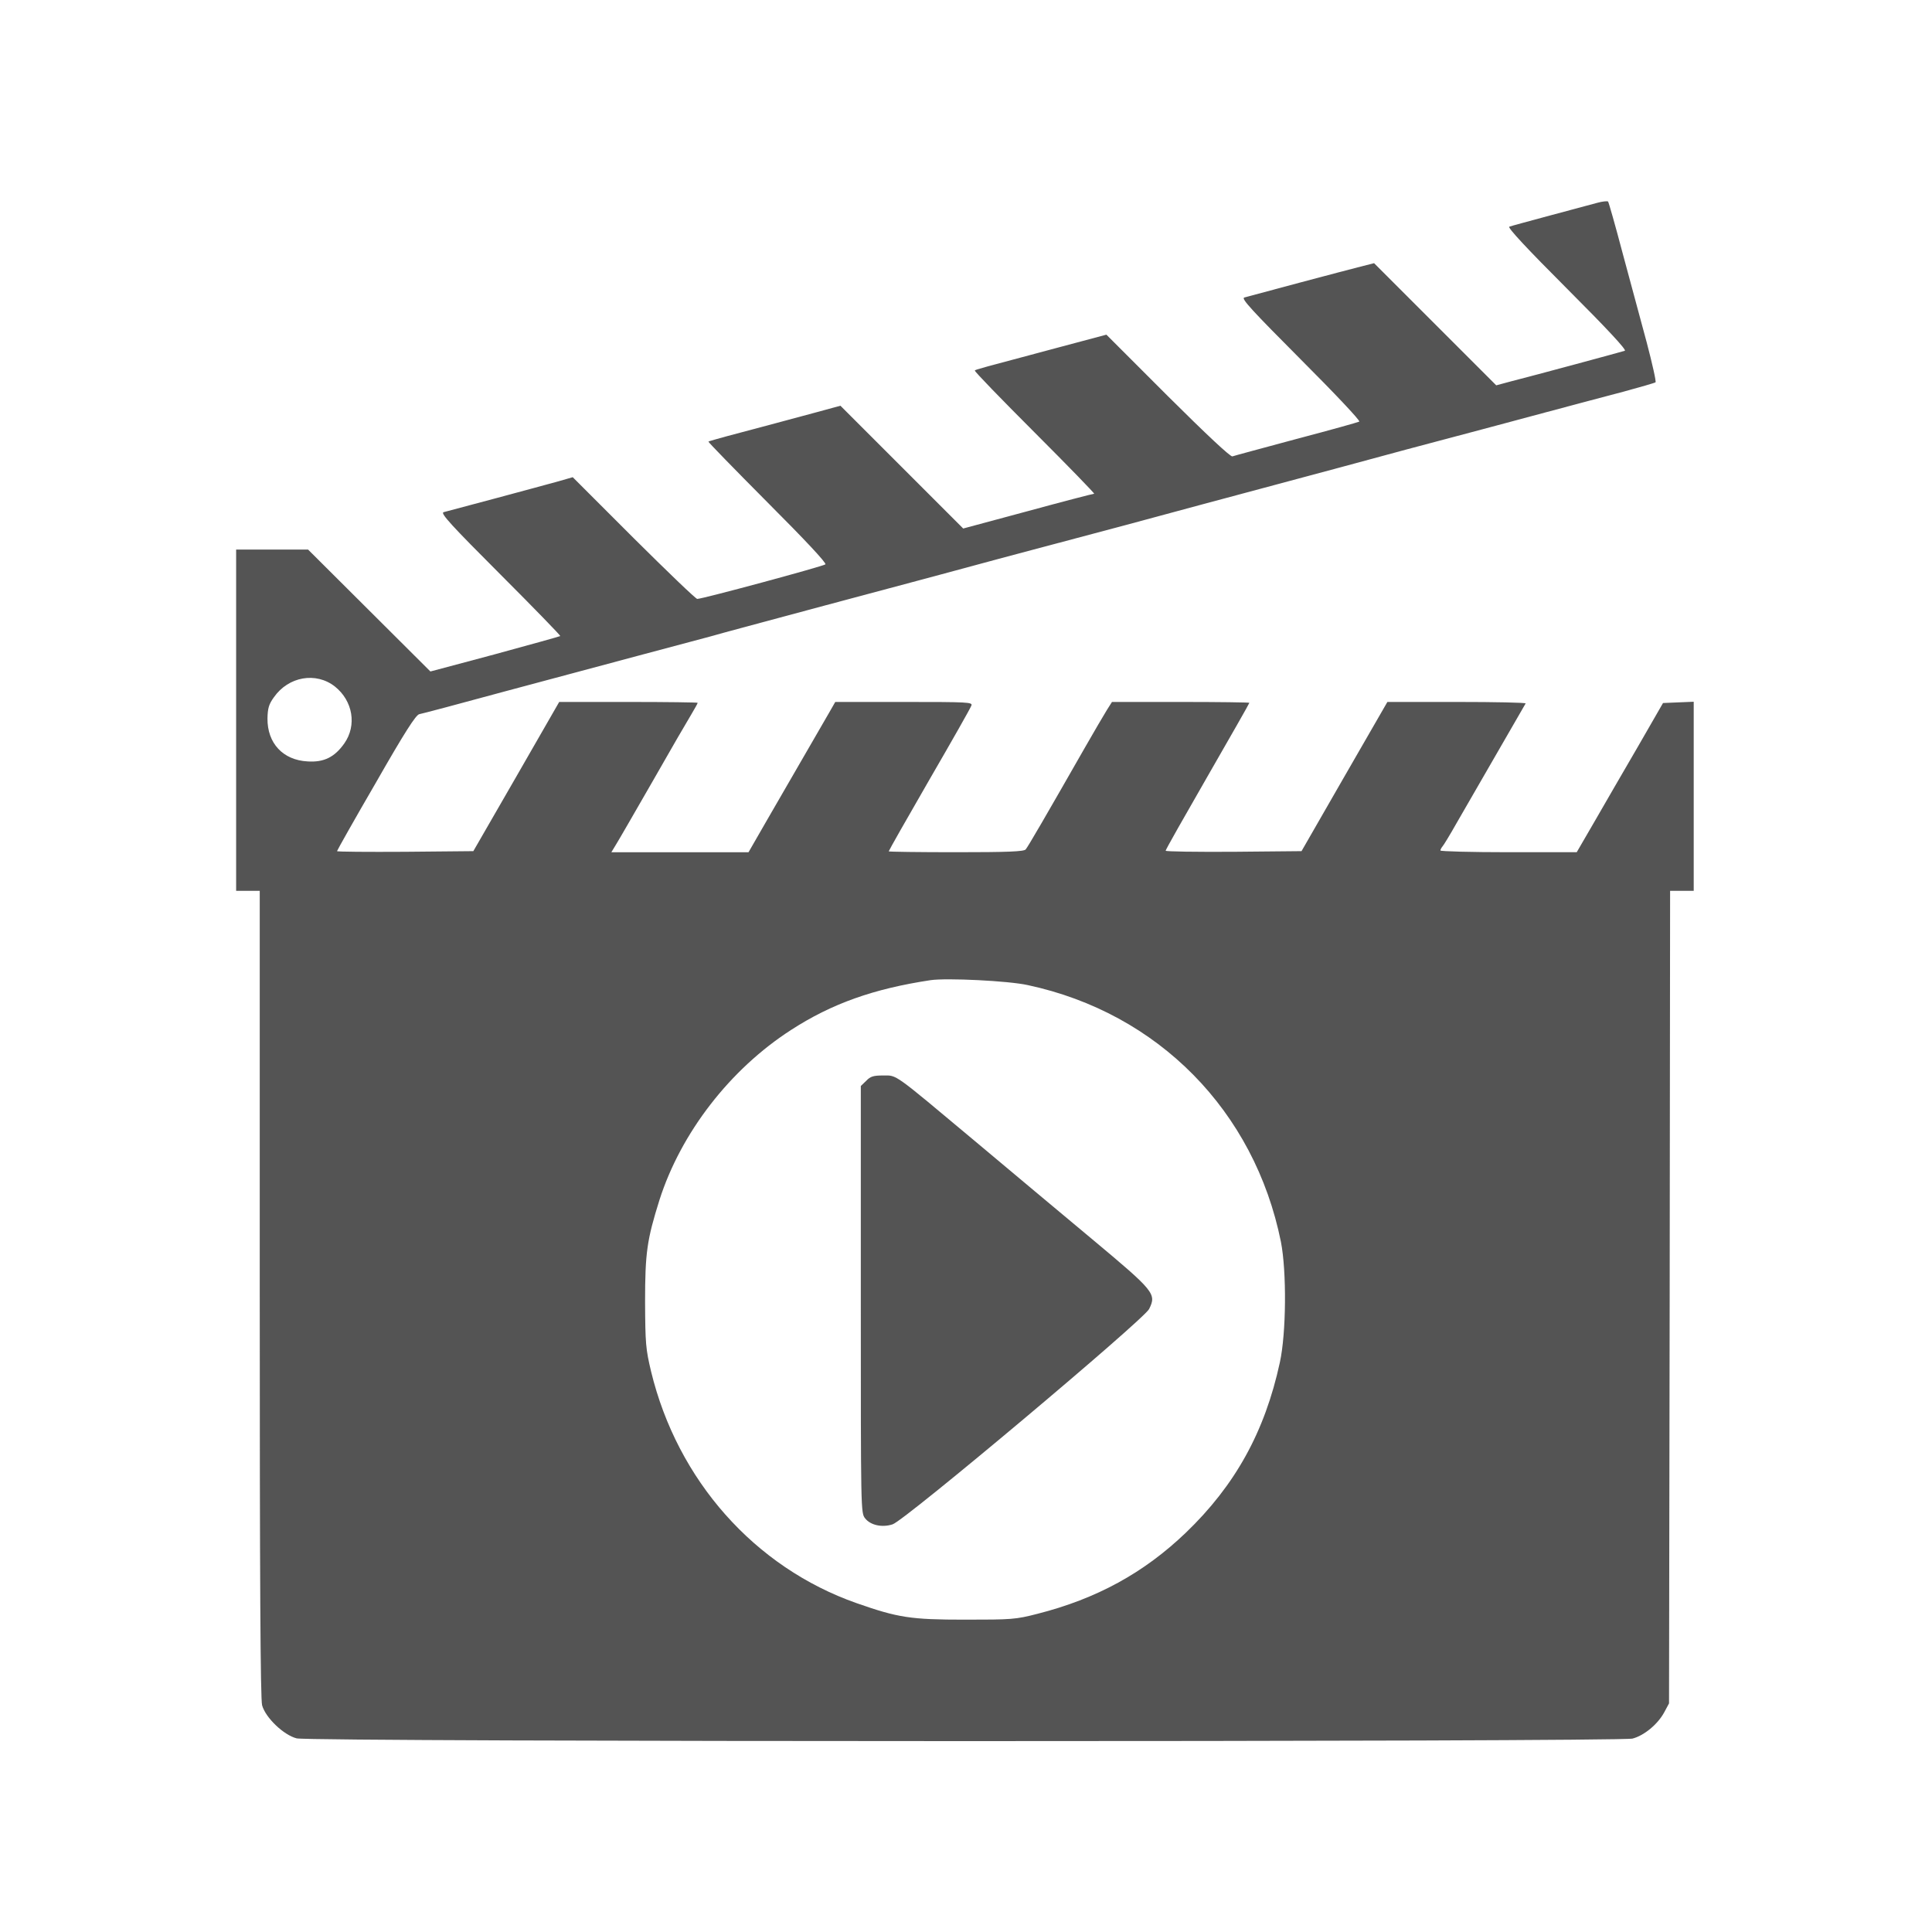
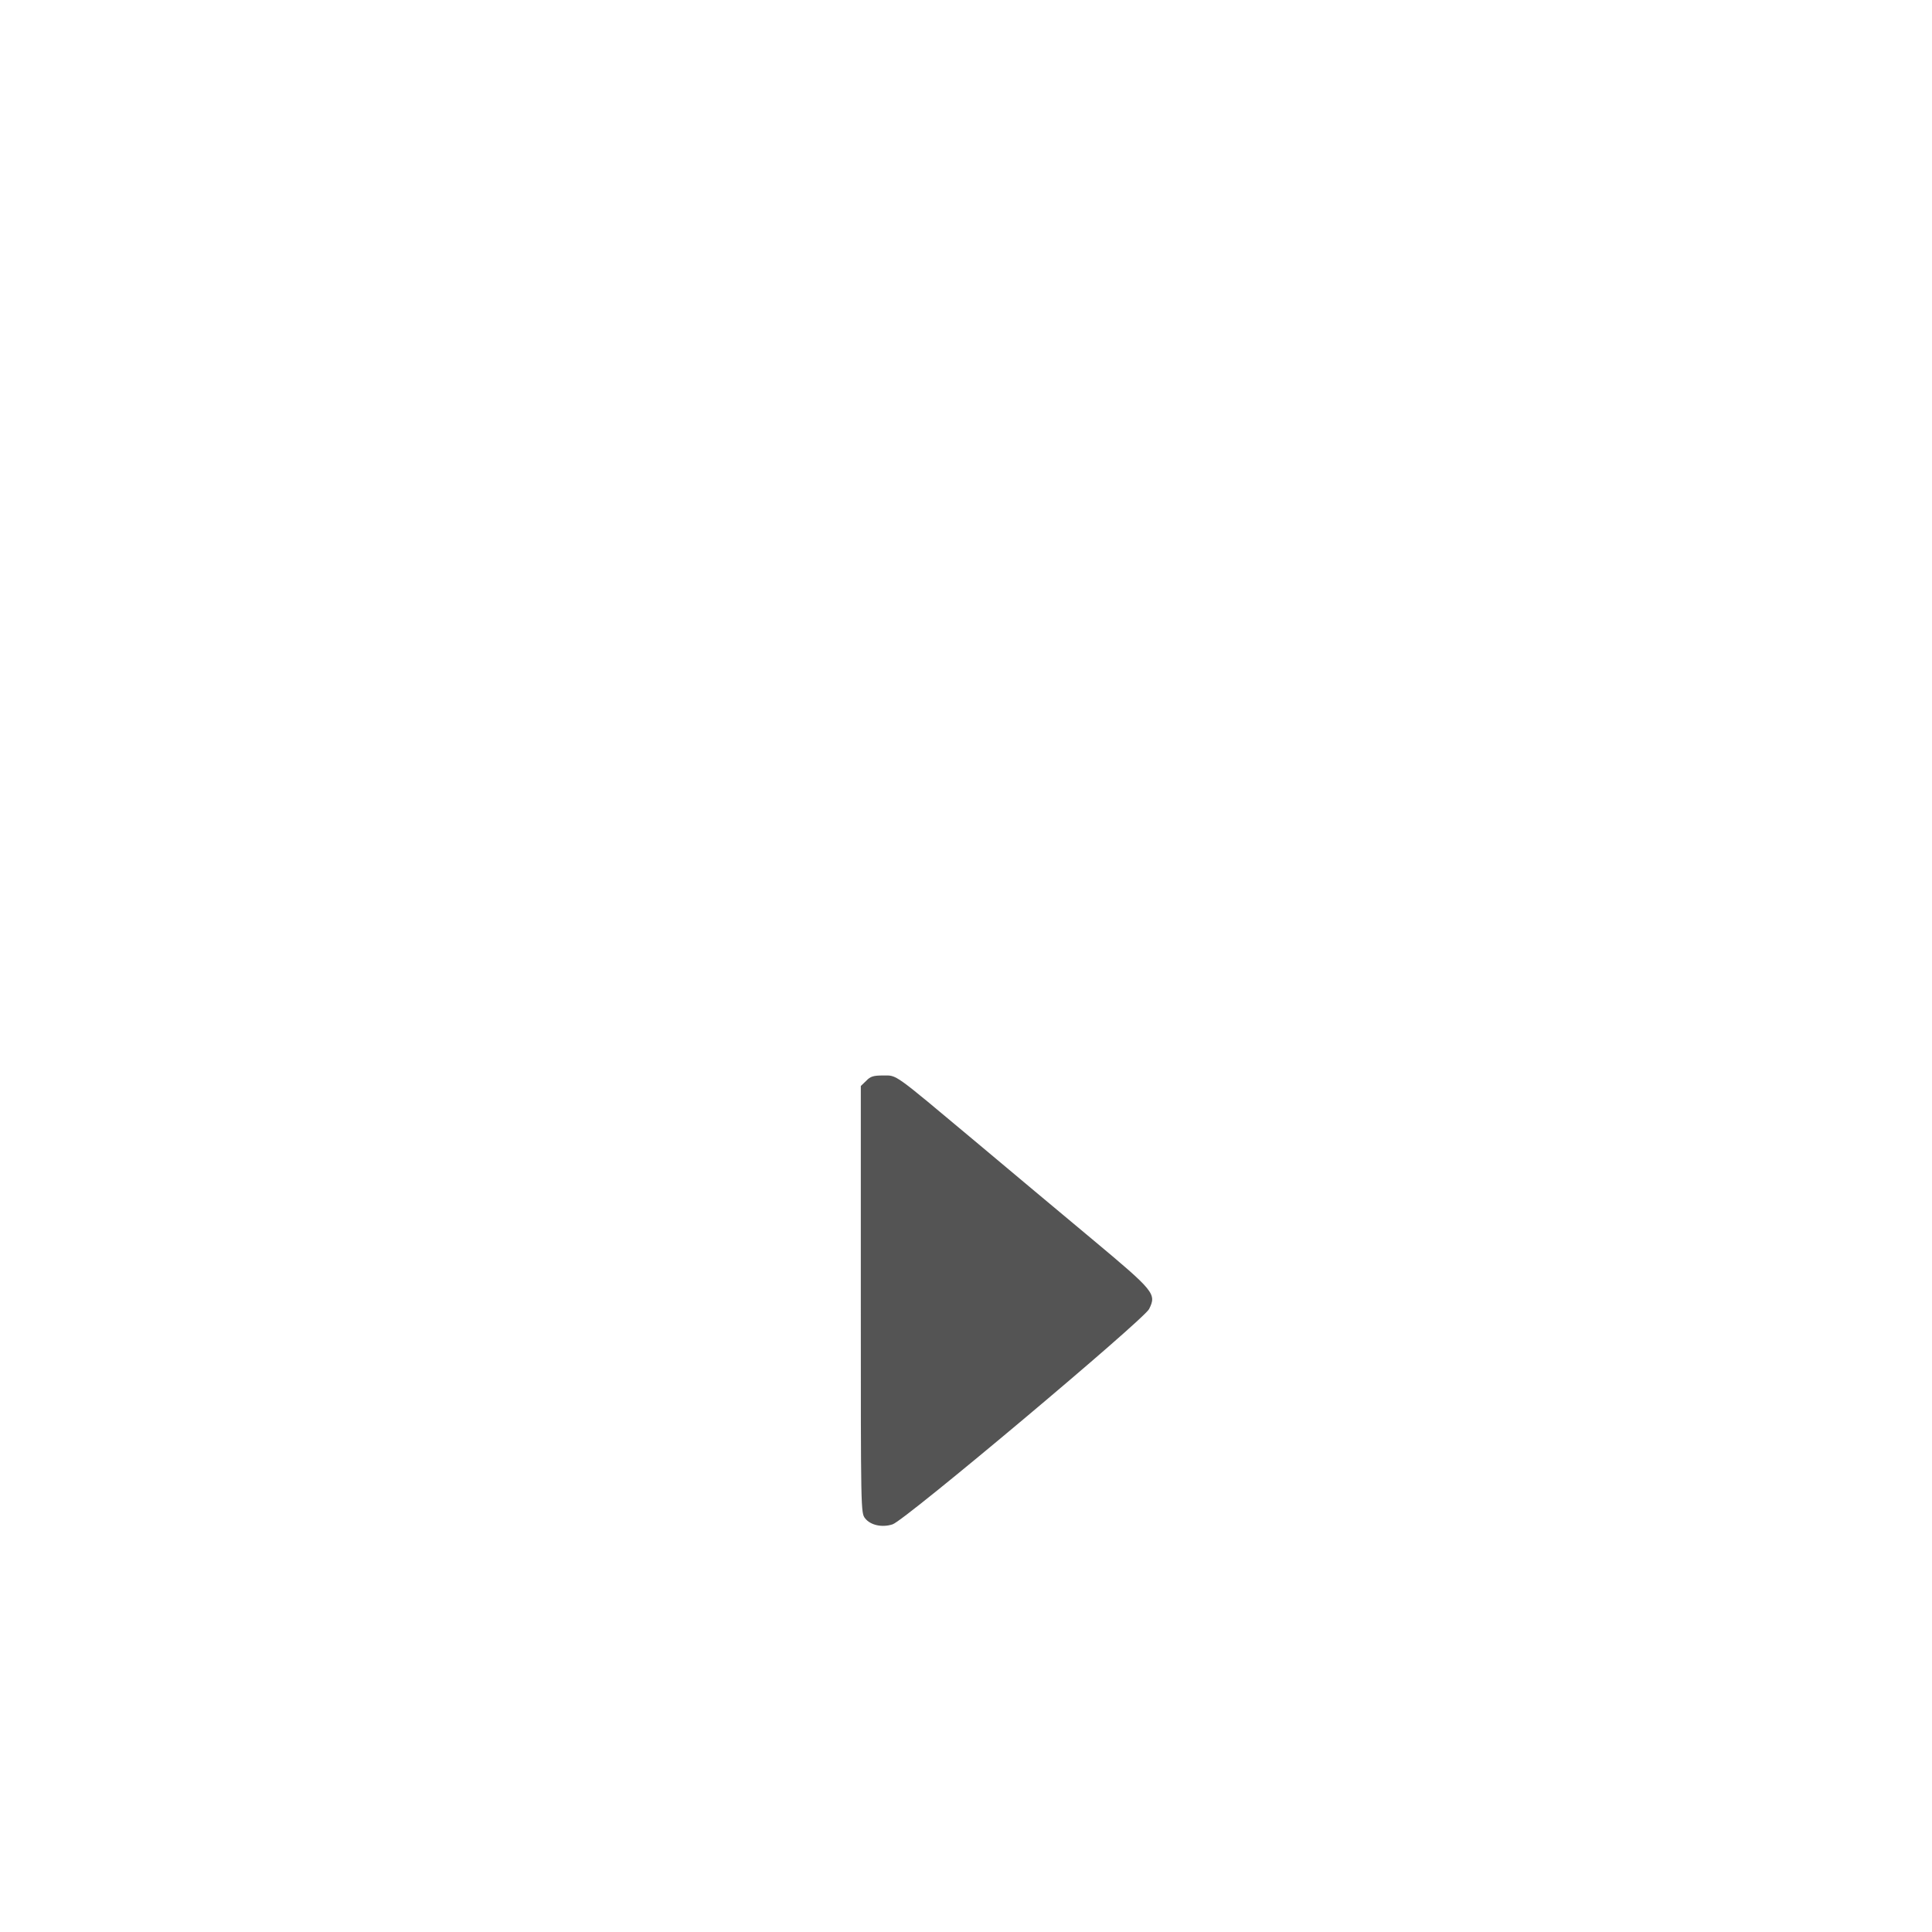
<svg xmlns="http://www.w3.org/2000/svg" version="1.0" width="900pt" height="900pt" viewBox="0 0 900 900" preserveAspectRatio="xMidYMid meet">
  <g transform="translate(0,900) scale(0.1,-0.1)" fill="#545454" stroke="none">
-     <path d="M7440 8055 c-25 -7 -124 -33 -220 -59 -96 -26 -182 -49 -189 -52 -10 -3 81 -101 269 -289 187 -187 279 -286 269 -289 -15 -5 -414 -113 -532 -143 l-67 -18 -285 285 -284 284 -63 -16 c-68 -17 -511 -135 -542 -144 -15 -5 37 -61 264 -289 155 -155 278 -285 272 -289 -5 -3 -137 -40 -293 -81 -156 -42 -290 -78 -298 -81 -9 -3 -120 101 -301 281 l-286 286 -225 -60 c-364 -97 -383 -102 -388 -107 -3 -3 123 -133 279 -289 157 -157 281 -285 277 -285 -5 0 -144 -36 -309 -81 l-301 -81 -286 286 -286 286 -110 -30 c-155 -42 -316 -85 -415 -111 -47 -13 -87 -24 -90 -26 -2 -2 122 -129 275 -283 175 -175 276 -283 270 -289 -10 -9 -572 -161 -597 -161 -7 0 -140 128 -296 283 l-284 284 -66 -19 c-37 -10 -168 -46 -292 -79 -124 -33 -233 -62 -244 -65 -15 -5 37 -62 265 -290 156 -156 281 -285 279 -287 -3 -2 -140 -40 -305 -85 l-300 -80 -285 284 -285 284 -168 0 -167 0 0 -795 0 -795 55 0 55 0 0 -1877 c0 -1319 3 -1890 11 -1917 16 -58 101 -139 161 -154 65 -17 6158 -17 6223 -1 54 14 118 67 148 123 l22 41 3 1893 2 1892 55 0 55 0 0 440 0 441 -72 -3 -71 -3 -118 -205 c-66 -113 -156 -269 -201 -347 l-83 -143 -317 0 c-175 0 -318 4 -318 8 0 4 4 12 9 18 5 5 35 54 66 109 54 94 312 541 322 558 2 4 -142 7 -320 7 l-324 0 -200 -347 -200 -348 -317 -3 c-174 -1 -316 1 -316 5 0 5 88 160 195 346 107 186 195 340 195 343 0 2 -144 4 -320 4 l-320 0 -24 -38 c-13 -21 -60 -101 -104 -178 -177 -310 -264 -460 -274 -471 -8 -10 -85 -13 -324 -13 -173 0 -314 2 -314 4 0 3 85 153 189 333 105 181 193 336 196 346 7 16 -14 17 -314 17 l-320 0 -24 -42 c-24 -41 -97 -168 -292 -505 l-88 -153 -319 0 -320 0 20 33 c11 17 88 151 172 297 83 146 165 287 181 313 16 27 29 50 29 53 0 2 -145 4 -322 4 l-323 0 -200 -348 -200 -347 -318 -3 c-174 -1 -317 0 -317 3 0 3 81 147 181 319 136 238 186 315 202 319 12 2 193 50 402 107 209 56 488 131 620 166 132 35 281 75 330 88 81 23 191 52 540 146 61 16 288 77 505 135 217 59 427 115 465 125 39 10 230 61 425 113 195 53 508 137 695 187 187 50 466 125 620 167 154 41 312 83 350 93 39 10 171 46 295 79 124 33 288 77 365 97 77 21 143 40 147 43 4 3 -15 87 -41 186 -27 99 -77 286 -112 415 -34 129 -65 238 -68 241 -3 3 -26 1 -51 -6z m-5880 -2253 c84 -67 103 -181 44 -265 -45 -64 -95 -89 -171 -84 -115 6 -188 85 -187 200 1 47 6 66 30 99 68 97 196 119 284 50z m3228 -1391 c607 -130 1056 -586 1179 -1196 27 -138 25 -425 -5 -562 -70 -323 -208 -572 -438 -793 -195 -187 -416 -308 -692 -378 -101 -26 -119 -27 -337 -27 -252 0 -311 9 -505 77 -475 167 -834 572 -957 1079 -25 105 -27 130 -28 324 0 230 9 290 67 475 100 313 329 609 613 792 190 123 385 192 650 232 75 11 363 -3 453 -23z" />
    <path d="M4035 3965 l-25 -24 0 -994 c0 -986 0 -995 20 -1020 25 -32 79 -44 128 -28 56 17 1171 954 1195 1003 35 71 26 82 -266 326 -144 120 -389 325 -545 456 -385 322 -362 306 -428 306 -45 0 -59 -4 -79 -25z" />
  </g>
</svg>